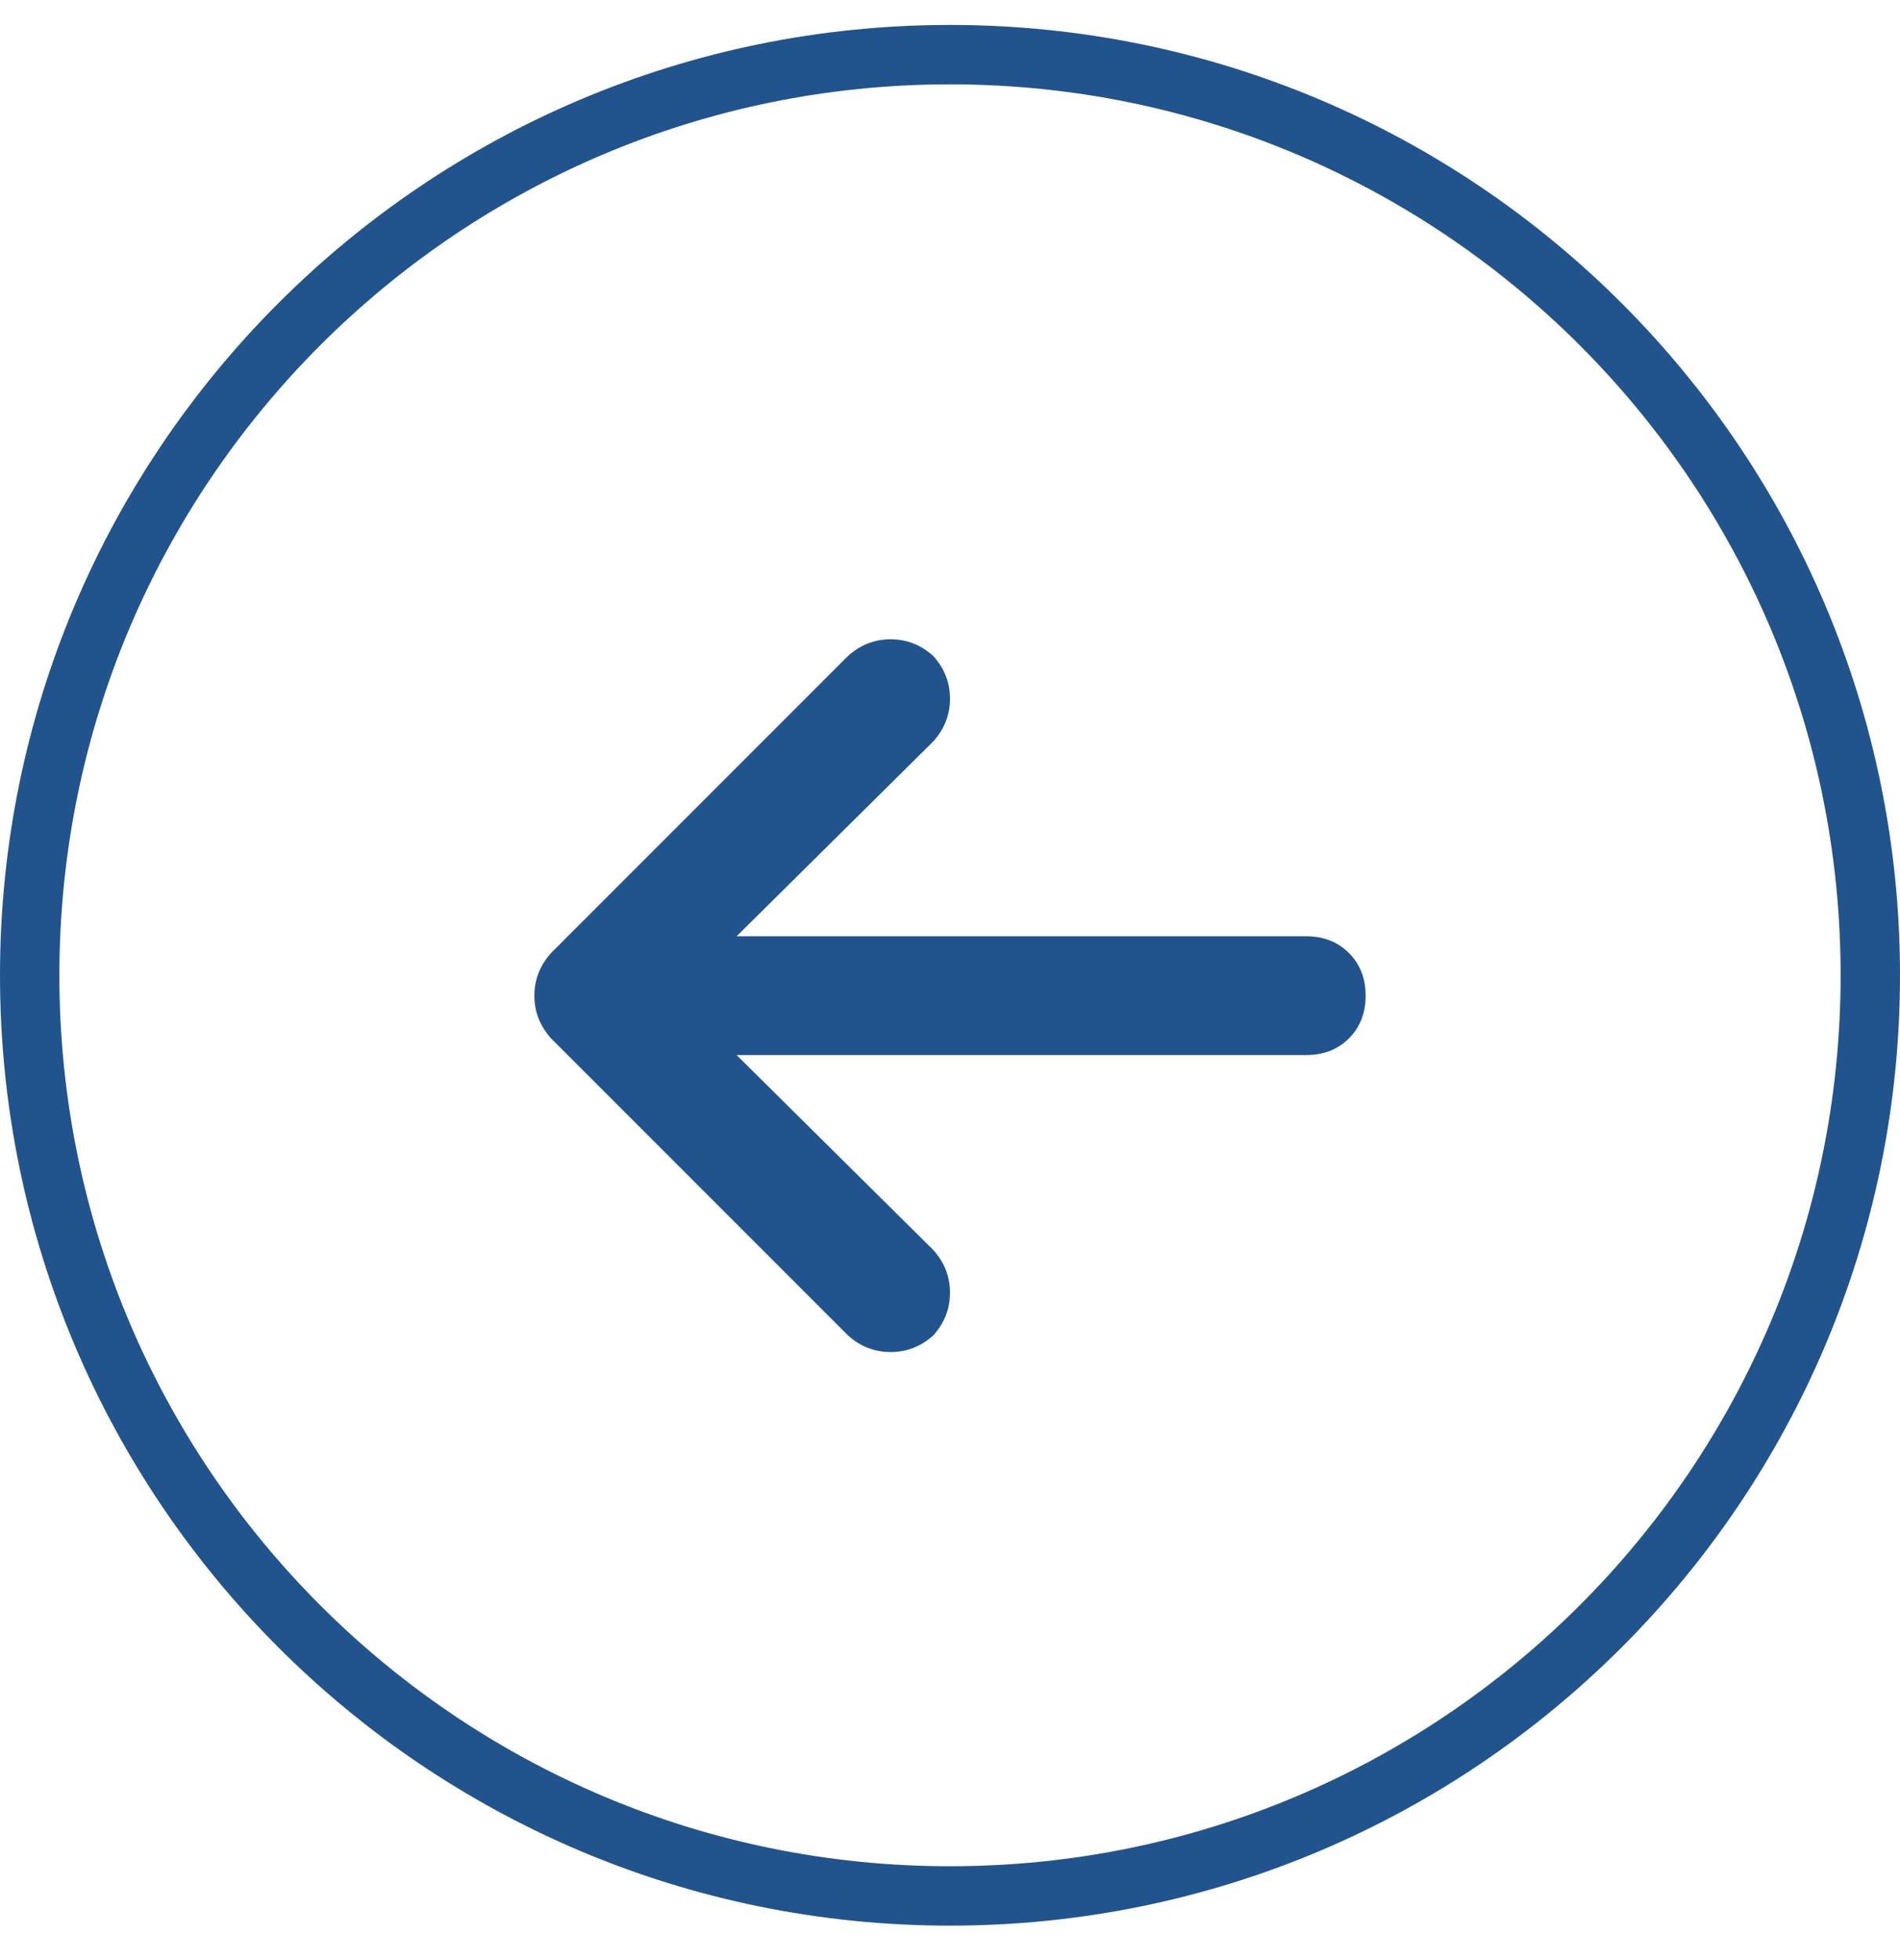
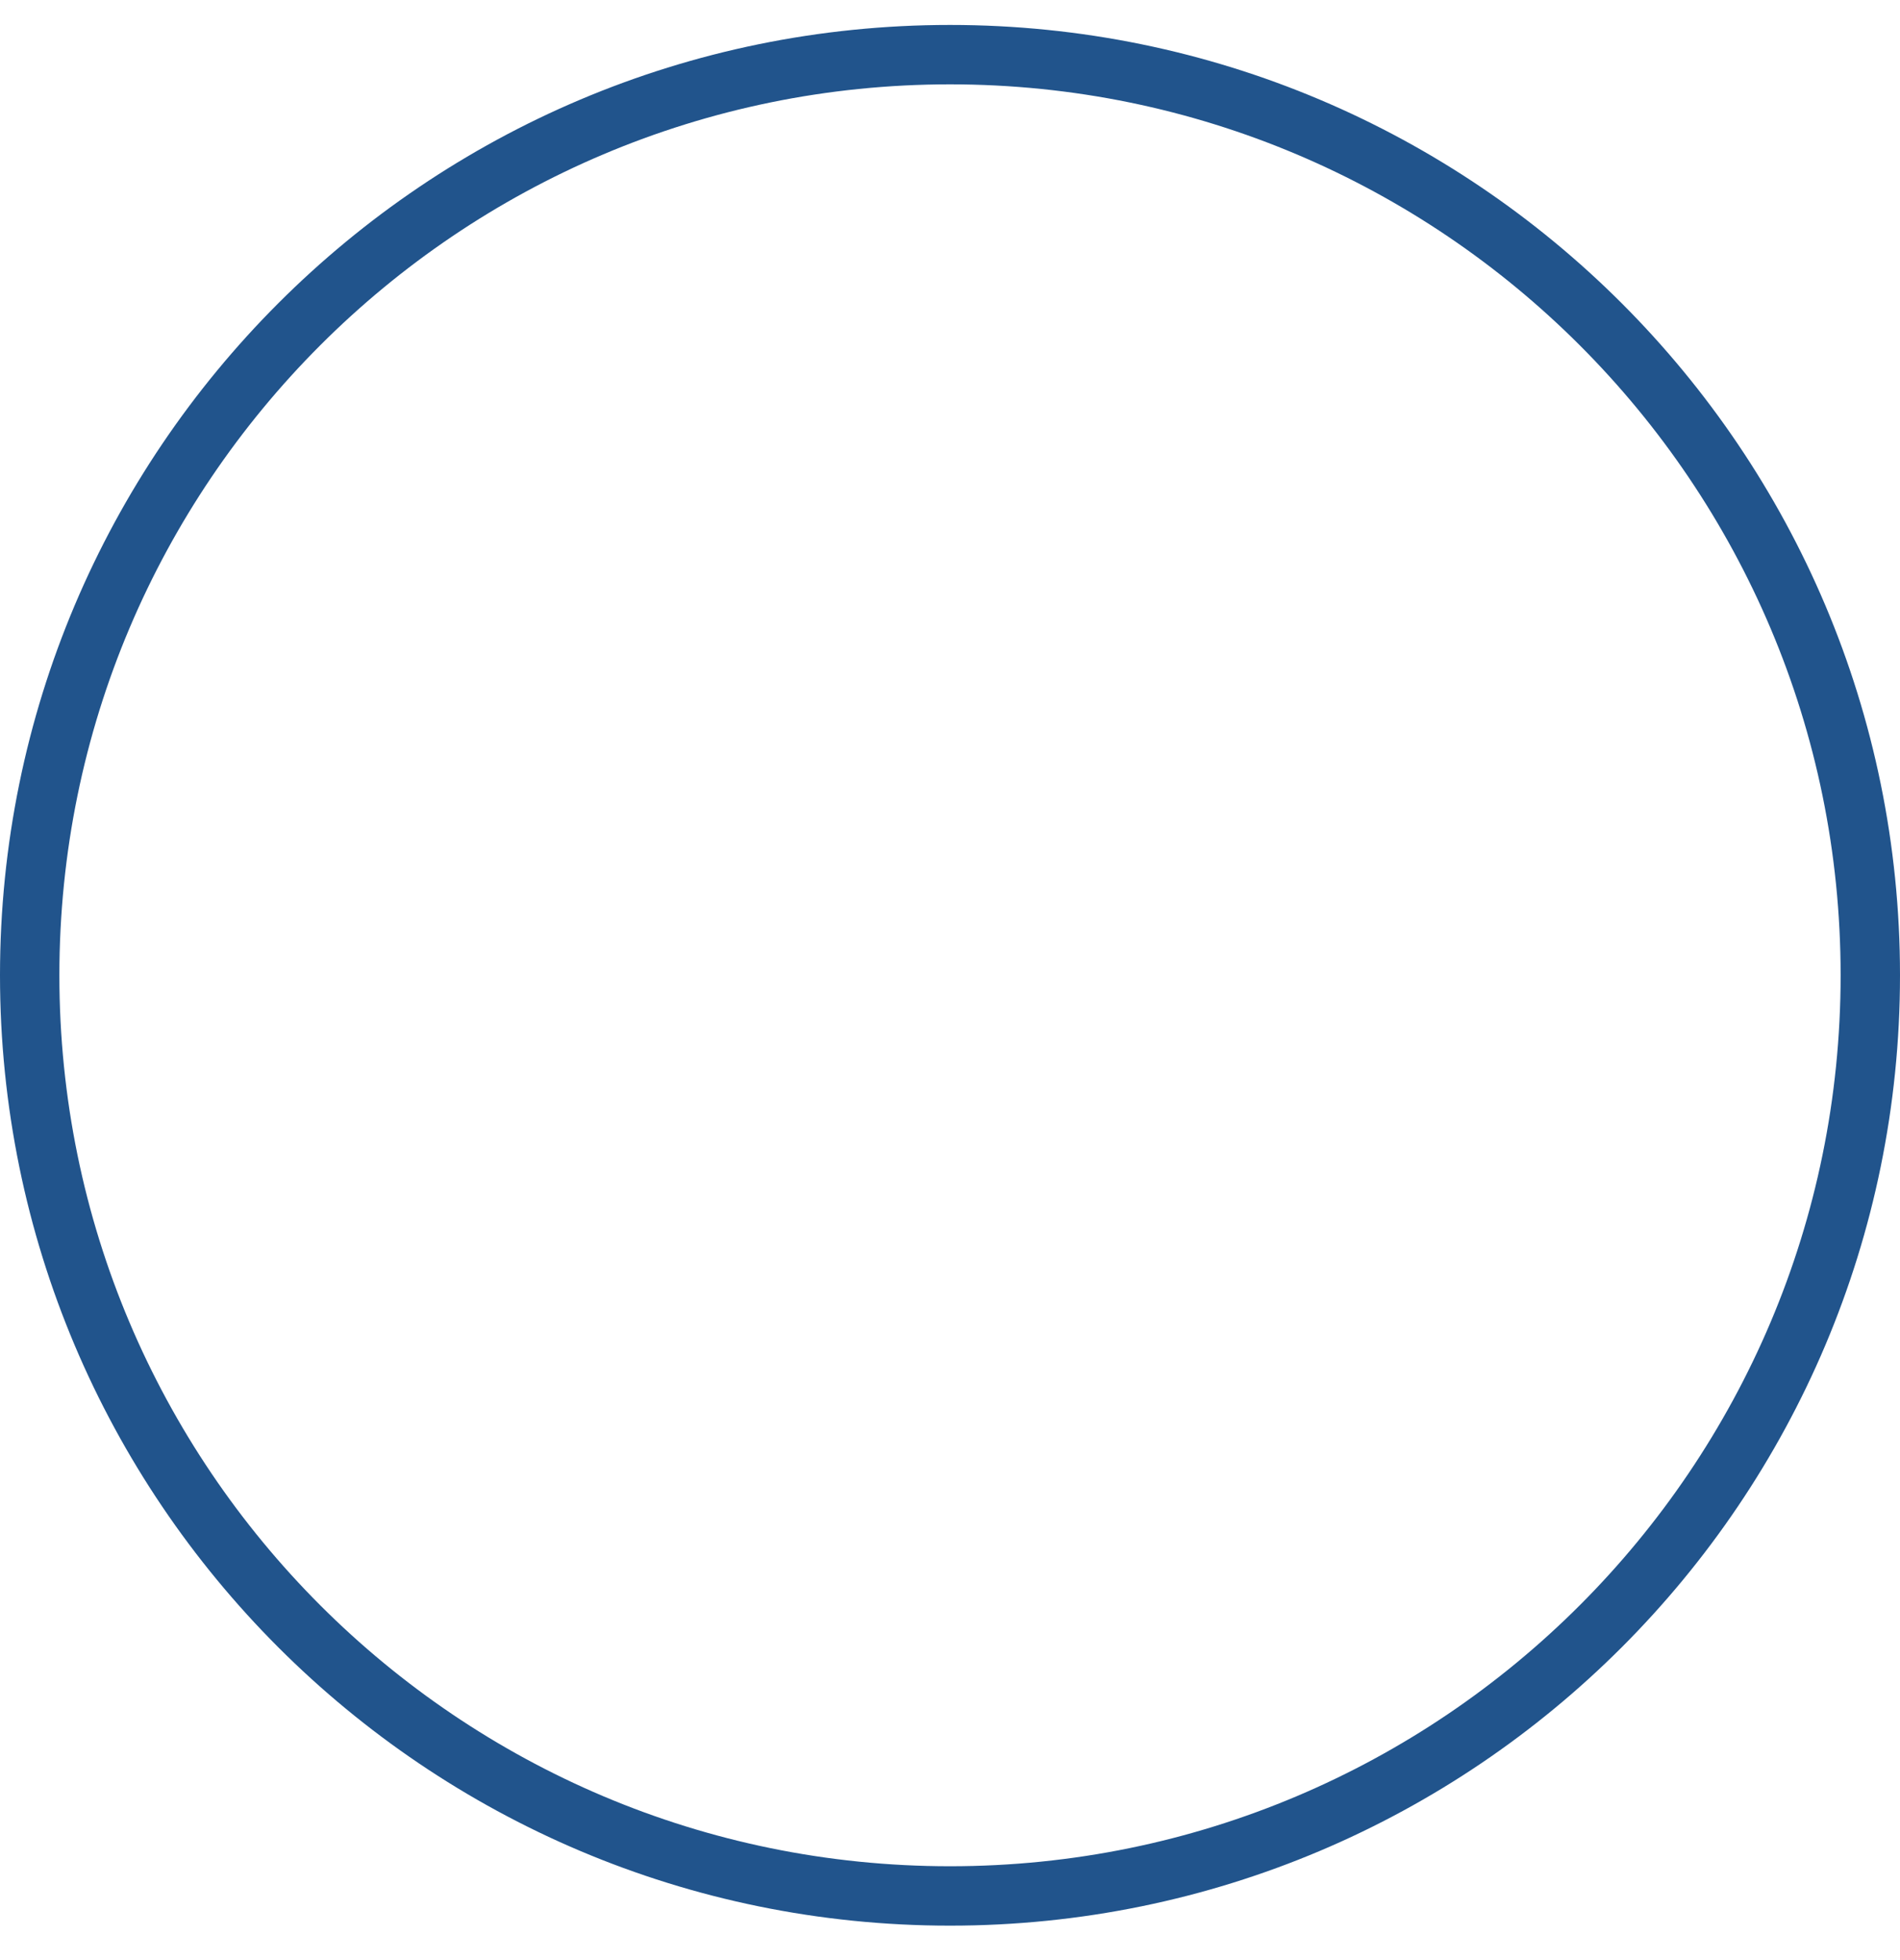
<svg xmlns="http://www.w3.org/2000/svg" width="32" height="33" viewBox="0 0 32 33" fill="none">
  <path d="M16 0.92C24.56 0.92 31.5 7.859 31.5 16.42C31.5 24.98 24.56 31.92 16 31.92C7.44 31.92 0.5 24.98 0.5 16.42C0.5 7.859 7.44 0.92 16 0.92Z" stroke="#21548C" />
-   <path d="M9.281 16.045C9.094 16.253 9 16.493 9 16.763C9 17.034 9.094 17.274 9.281 17.482L14.281 22.482C14.49 22.67 14.729 22.763 15 22.763C15.271 22.763 15.51 22.67 15.719 22.482C15.906 22.274 16 22.034 16 21.763C16 21.493 15.906 21.253 15.719 21.045L12.406 17.763H22C22.292 17.763 22.531 17.67 22.719 17.482C22.906 17.295 23 17.055 23 16.763C23 16.472 22.906 16.232 22.719 16.045C22.531 15.857 22.292 15.763 22 15.763H12.406L15.719 12.482C15.906 12.274 16 12.034 16 11.763C16 11.493 15.906 11.253 15.719 11.045C15.51 10.857 15.271 10.763 15 10.763C14.729 10.763 14.49 10.857 14.281 11.045L9.281 16.045Z" fill="#21548C" />
</svg>